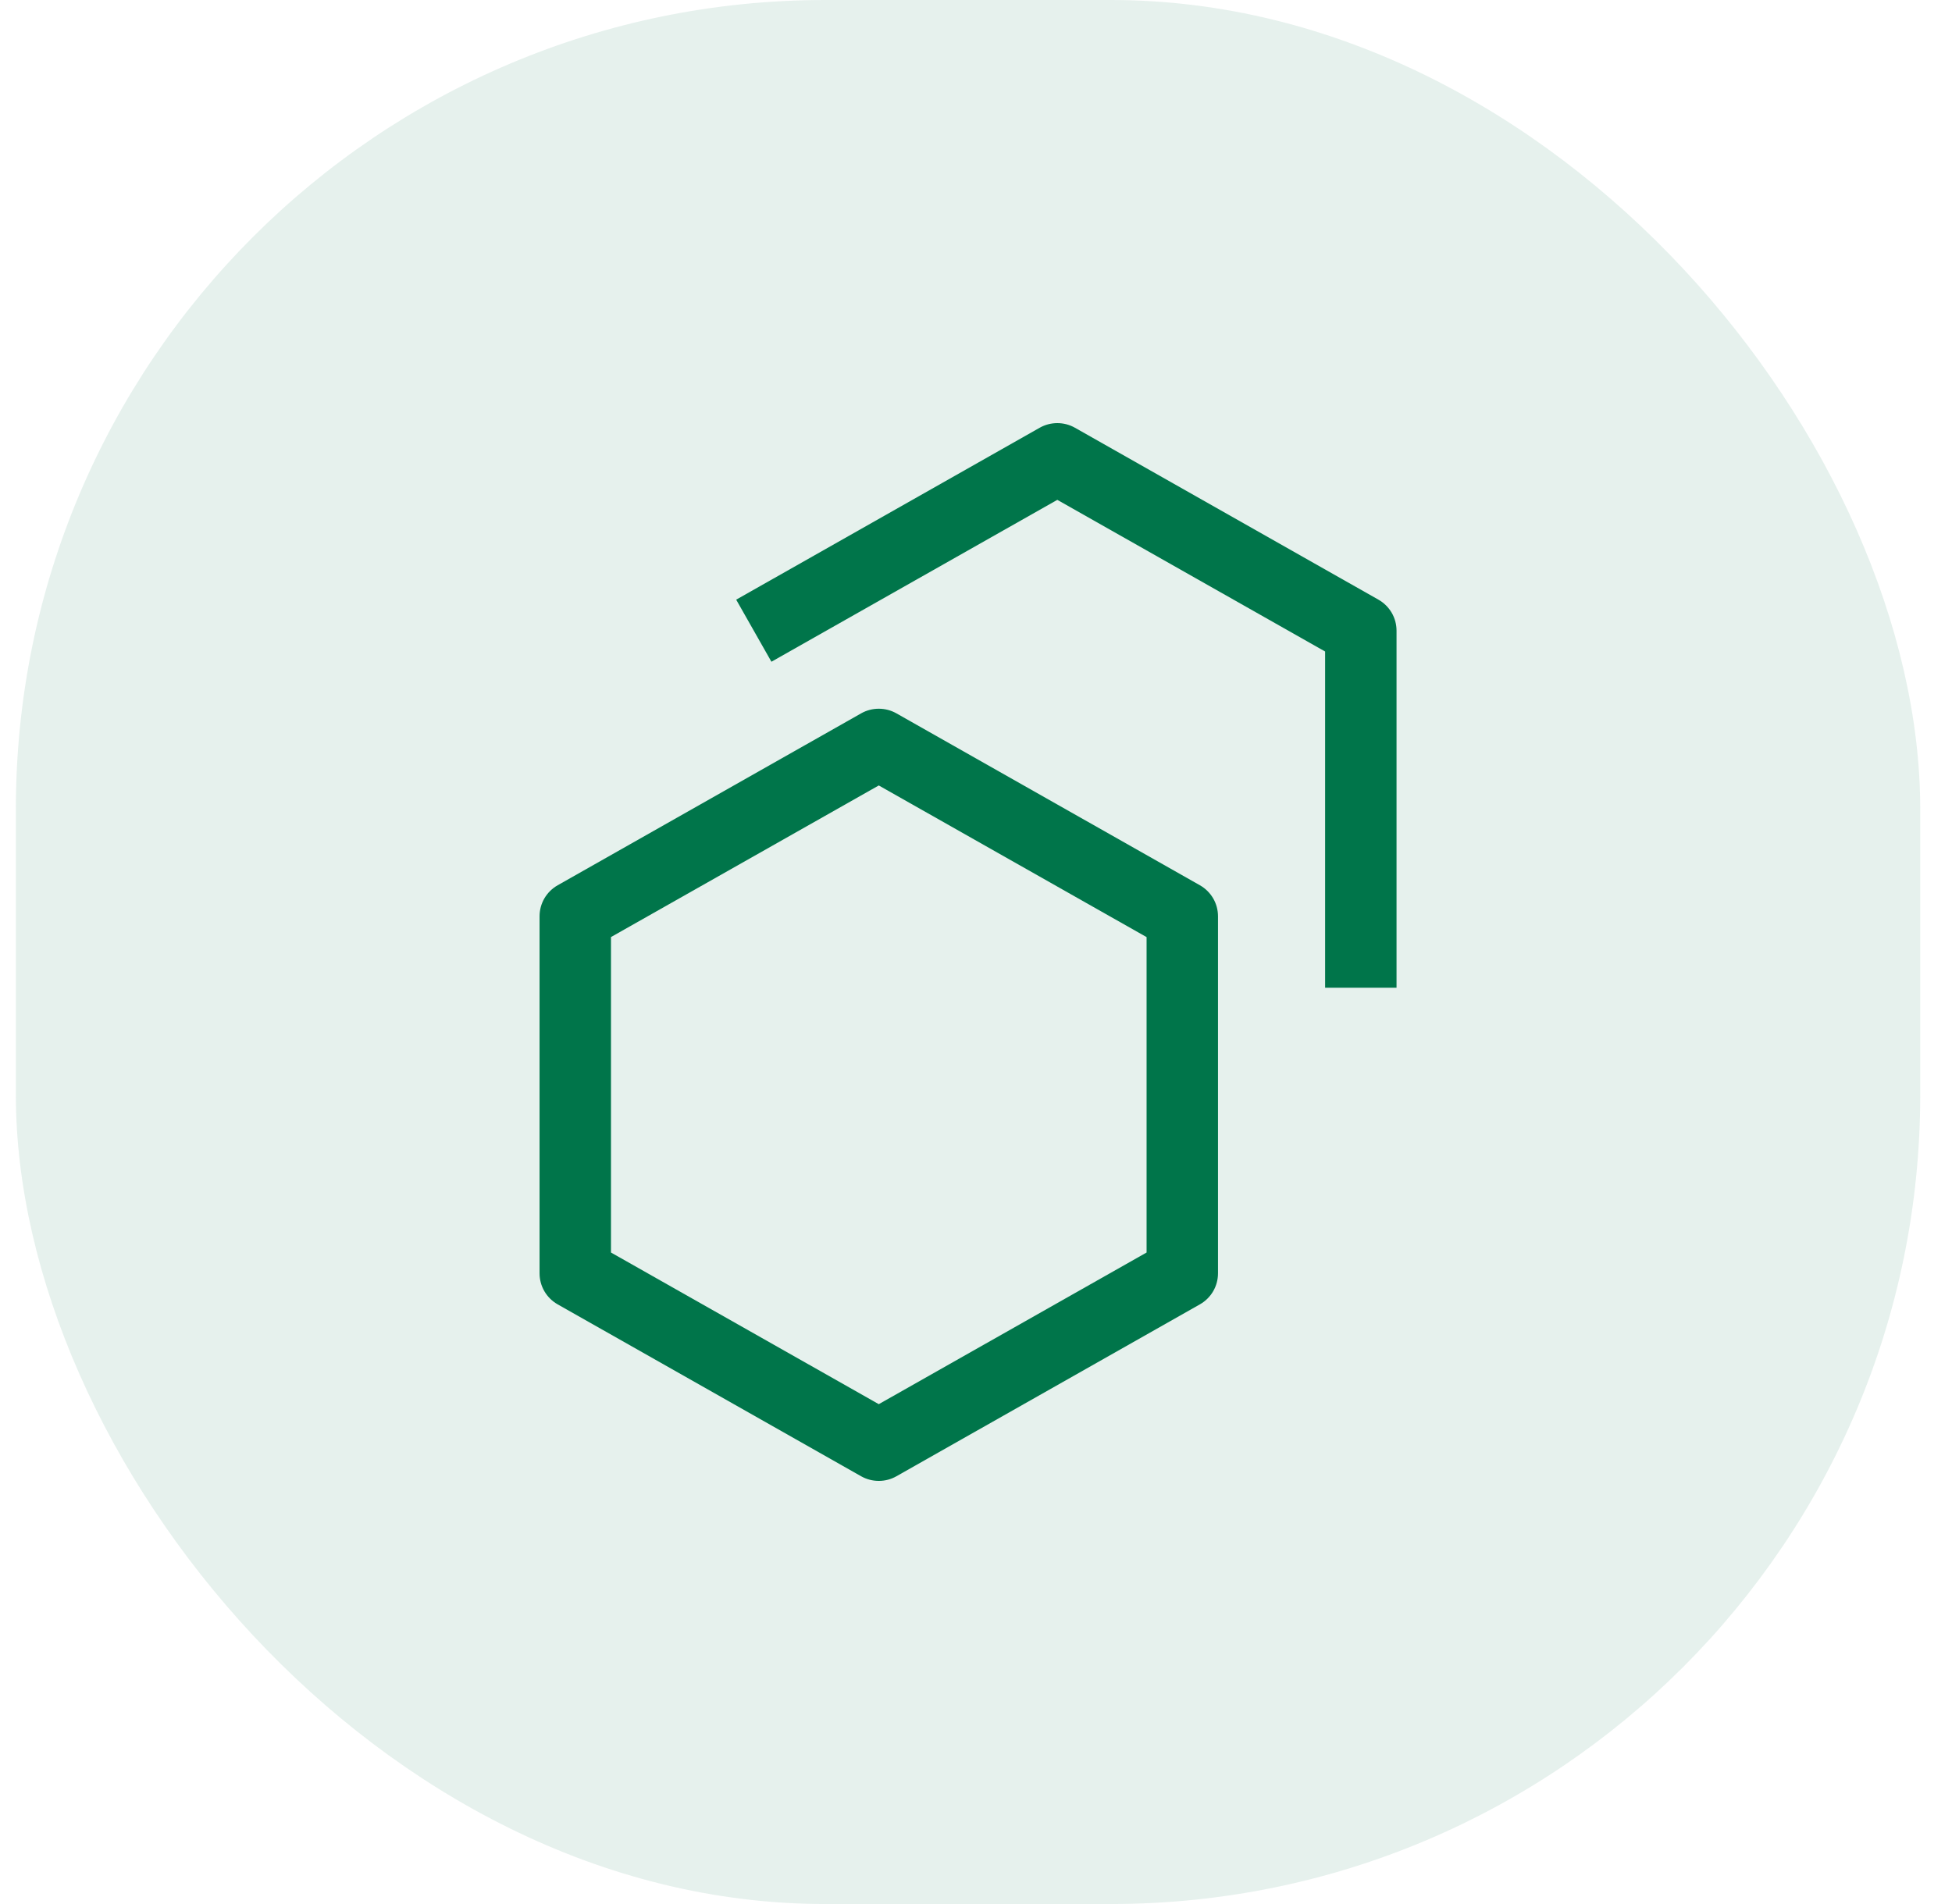
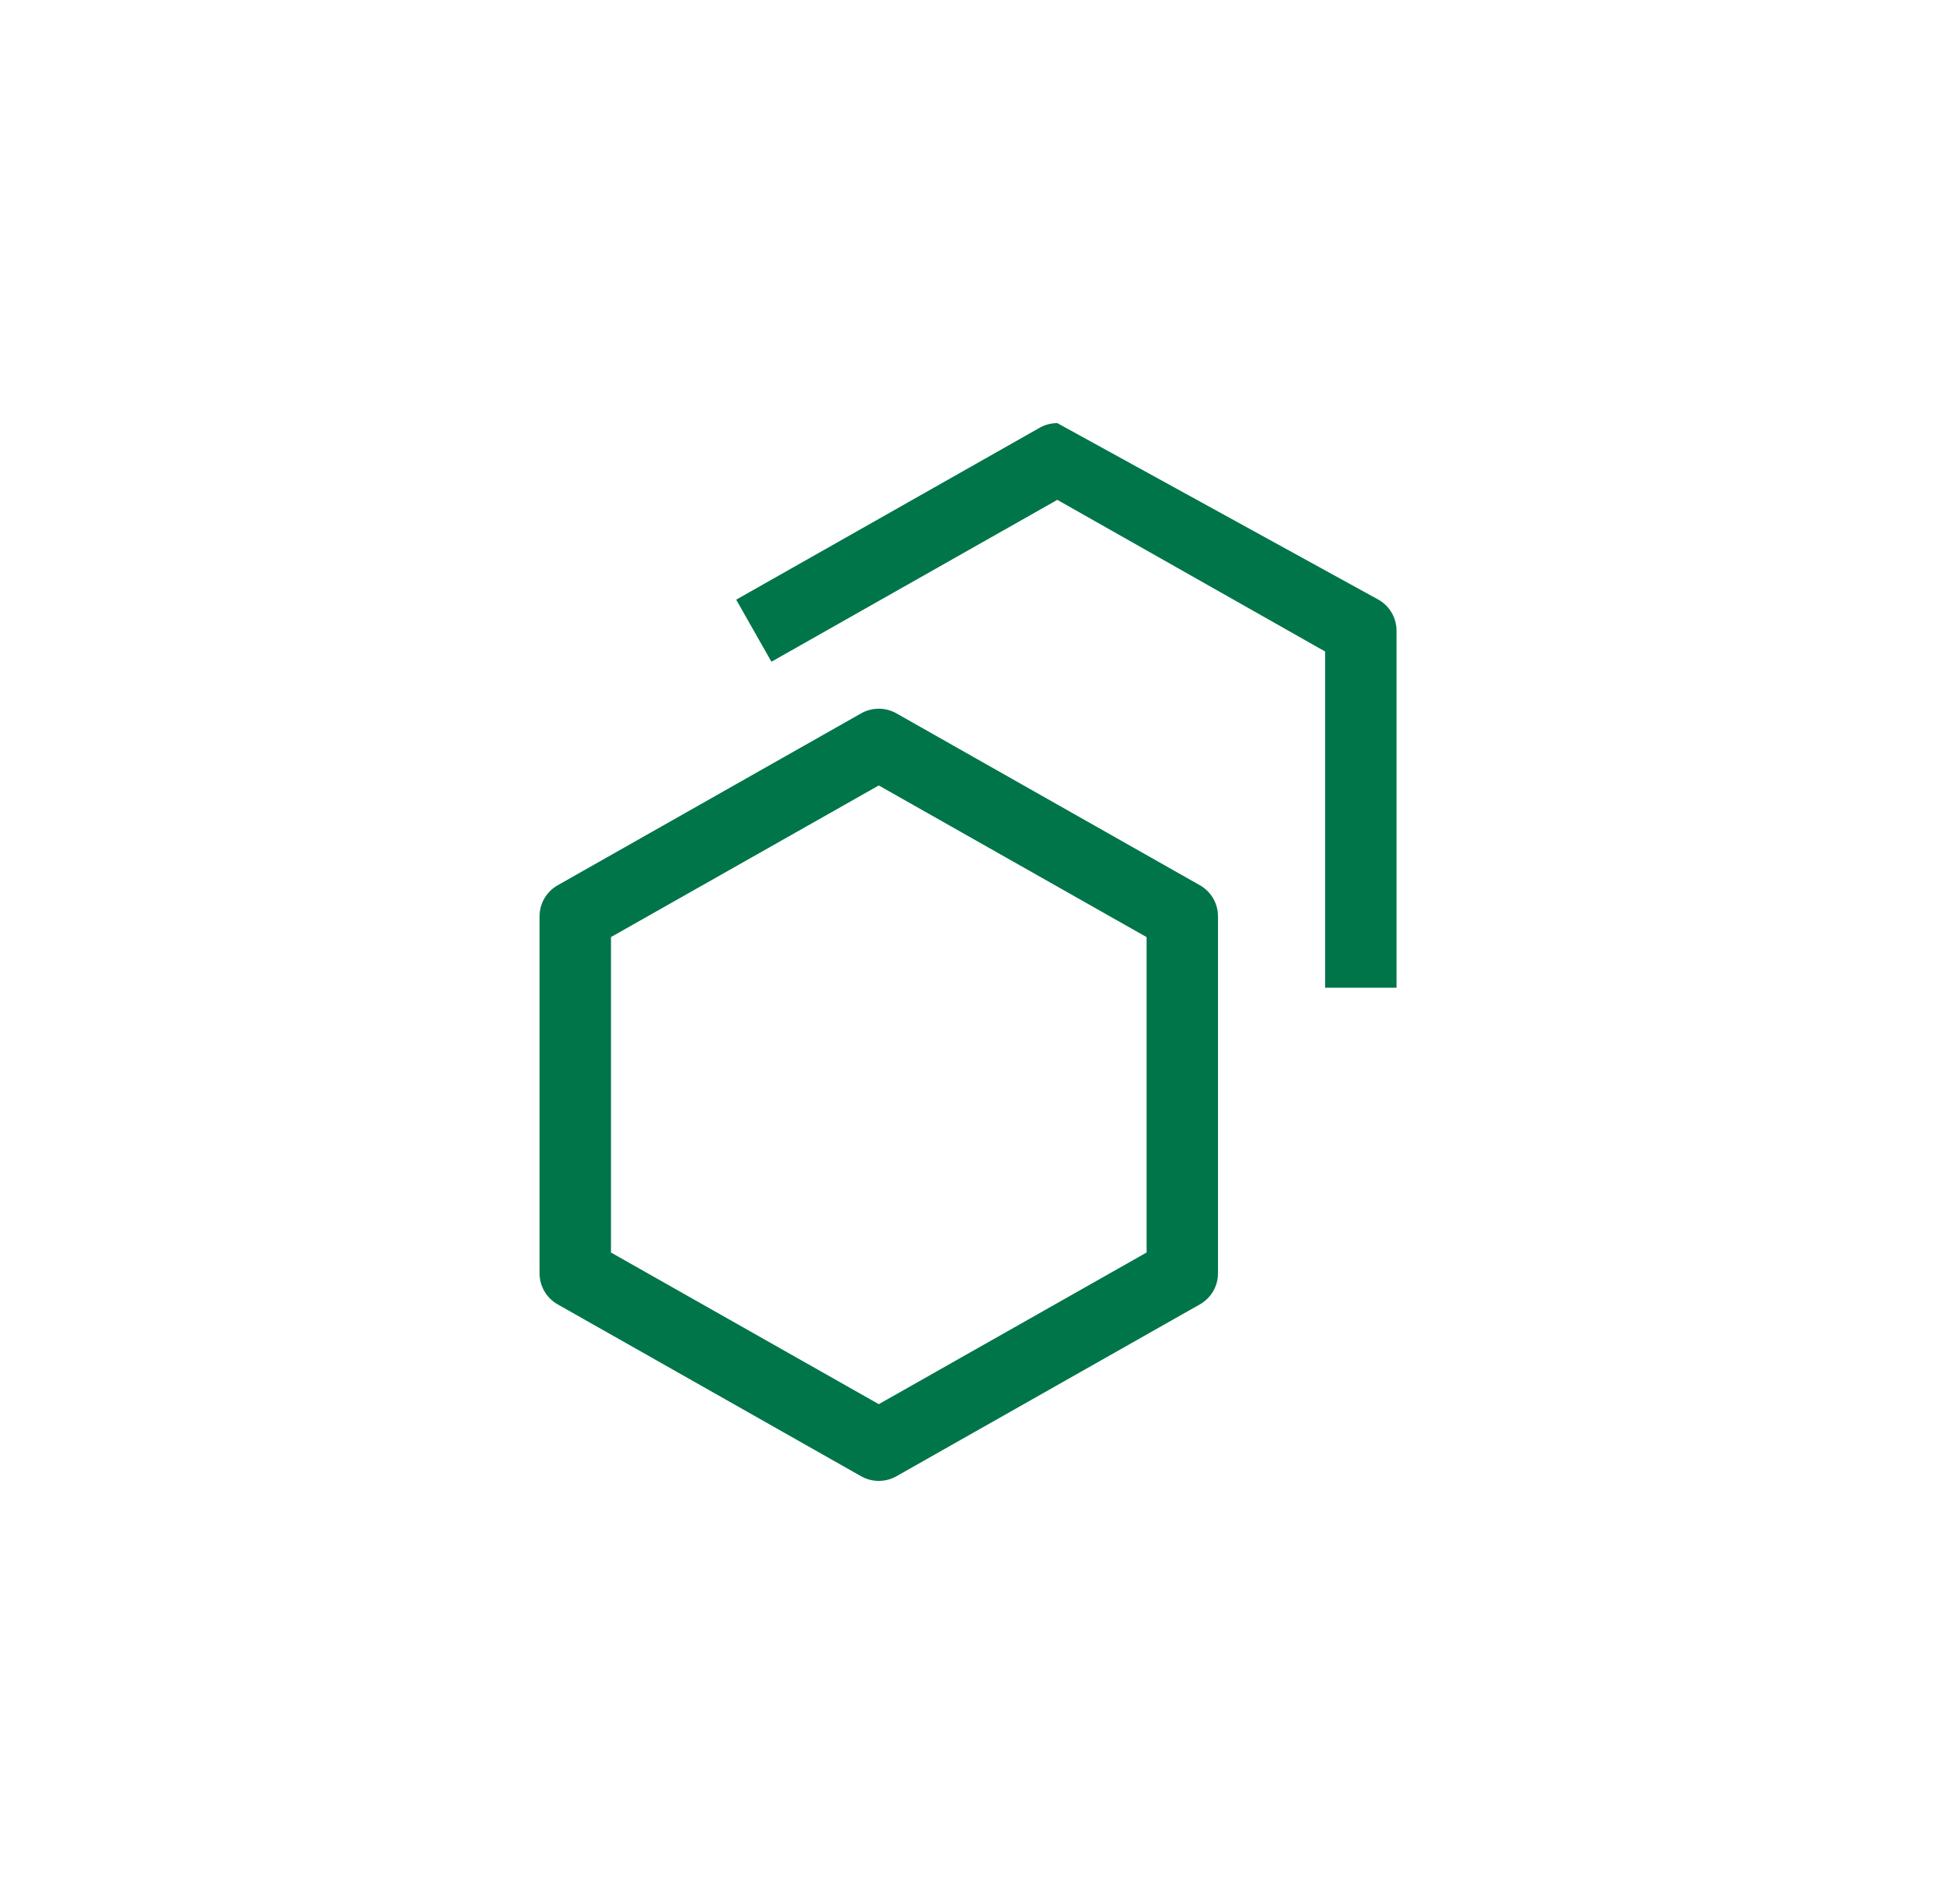
<svg xmlns="http://www.w3.org/2000/svg" width="41" height="40" viewBox="0 0 41 40" fill="none">
-   <rect x="0.333" width="40" height="40" rx="17" fill="#00754A" fill-opacity="0.1" />
  <path d="M18.458 31.111C18.329 31.111 18.201 31.078 18.088 31.014L11.713 27.402C11.598 27.337 11.502 27.242 11.435 27.128C11.368 27.013 11.333 26.883 11.333 26.75V19.25C11.333 19.117 11.368 18.987 11.435 18.872C11.502 18.758 11.598 18.663 11.713 18.598L18.088 14.986C18.201 14.922 18.329 14.889 18.458 14.889C18.588 14.889 18.715 14.922 18.828 14.986L25.203 18.598C25.318 18.663 25.414 18.758 25.481 18.872C25.548 18.987 25.583 19.117 25.583 19.25V26.75C25.583 26.883 25.548 27.013 25.481 27.128C25.414 27.242 25.318 27.337 25.203 27.402L18.828 31.014C18.715 31.078 18.588 31.111 18.458 31.111ZM12.833 26.313L18.458 29.499L24.083 26.313V19.687L18.458 16.501L12.833 19.686V26.313Z" fill="#00754A" />
-   <path d="M29.333 20.75H27.833V13.687L22.208 10.501L16.203 13.902L15.463 12.598L21.838 8.986C21.951 8.922 22.079 8.889 22.208 8.889C22.338 8.889 22.465 8.922 22.578 8.986L28.953 12.598C29.068 12.663 29.164 12.758 29.231 12.872C29.298 12.987 29.333 13.117 29.333 13.25V20.75Z" fill="#00754A" />
+   <path d="M29.333 20.75H27.833V13.687L22.208 10.501L16.203 13.902L15.463 12.598L21.838 8.986C21.951 8.922 22.079 8.889 22.208 8.889L28.953 12.598C29.068 12.663 29.164 12.758 29.231 12.872C29.298 12.987 29.333 13.117 29.333 13.25V20.75Z" fill="#00754A" />
</svg>